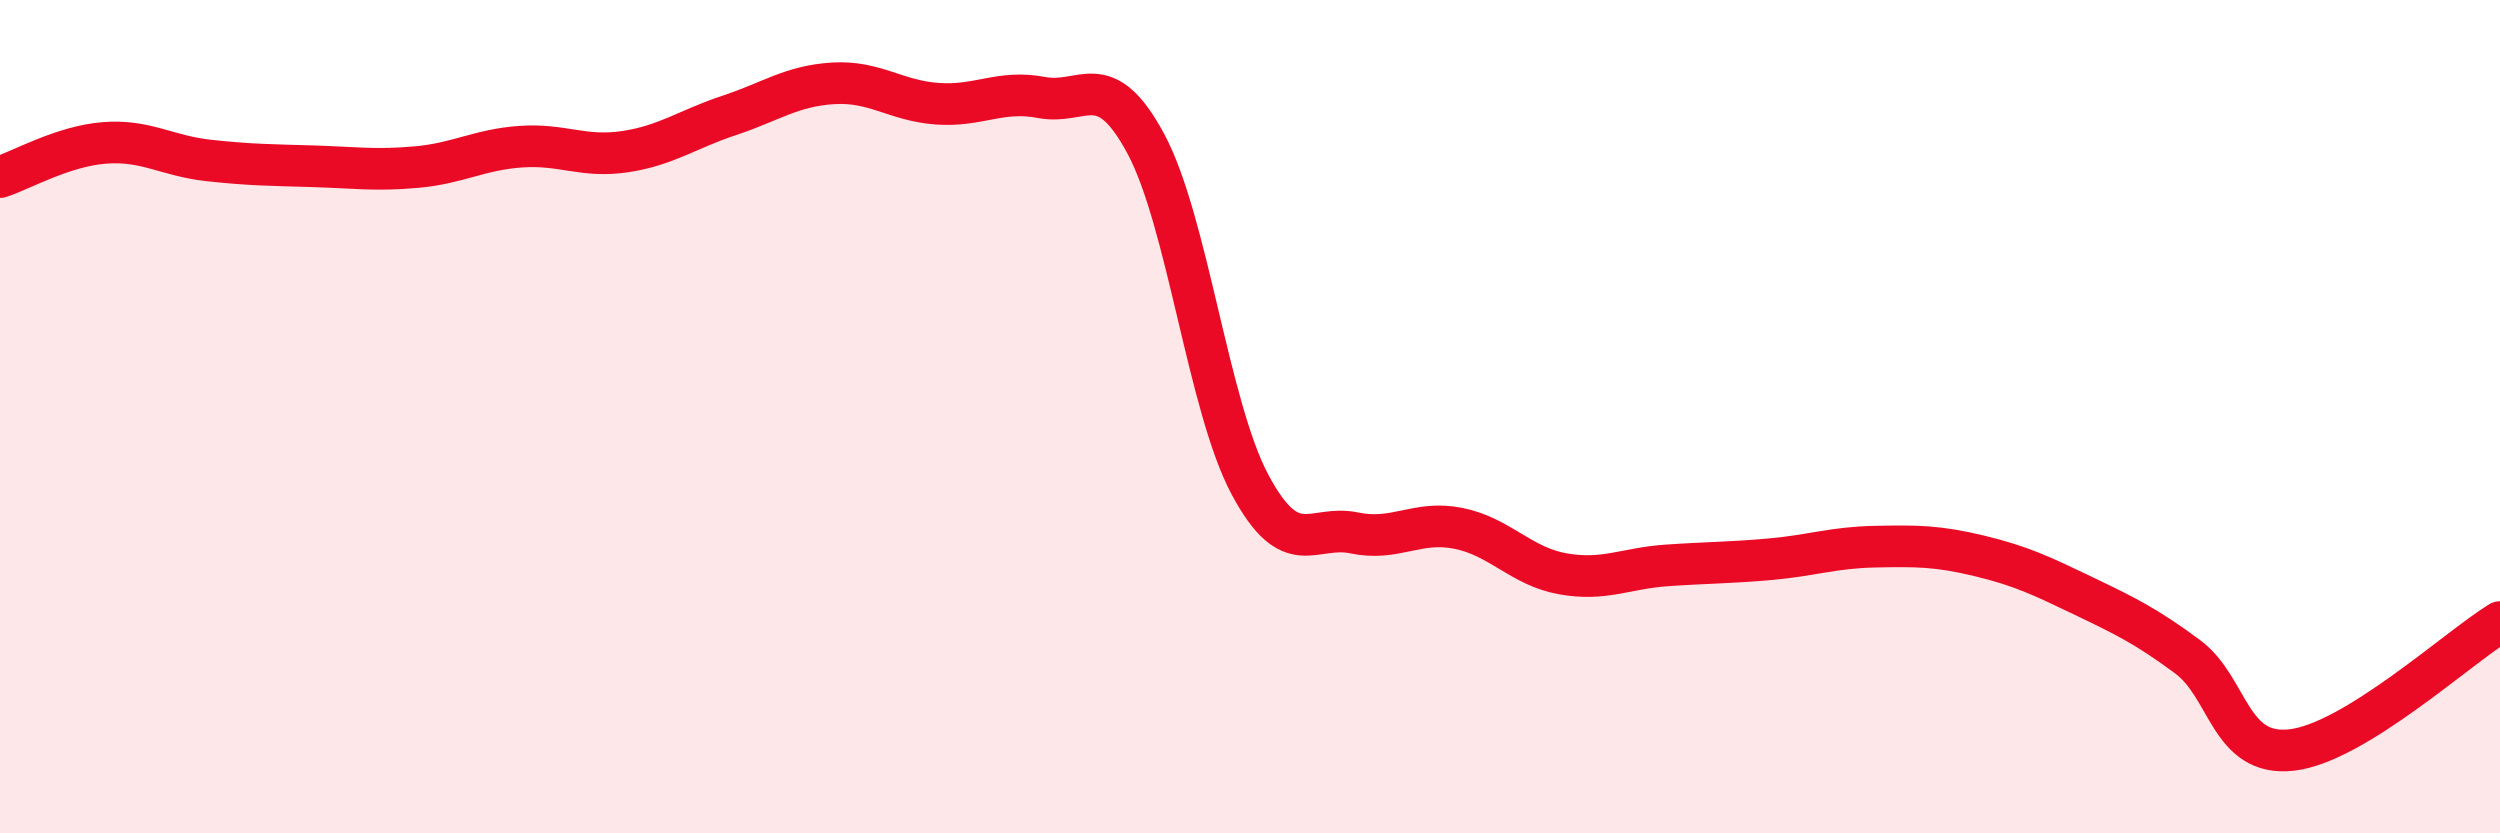
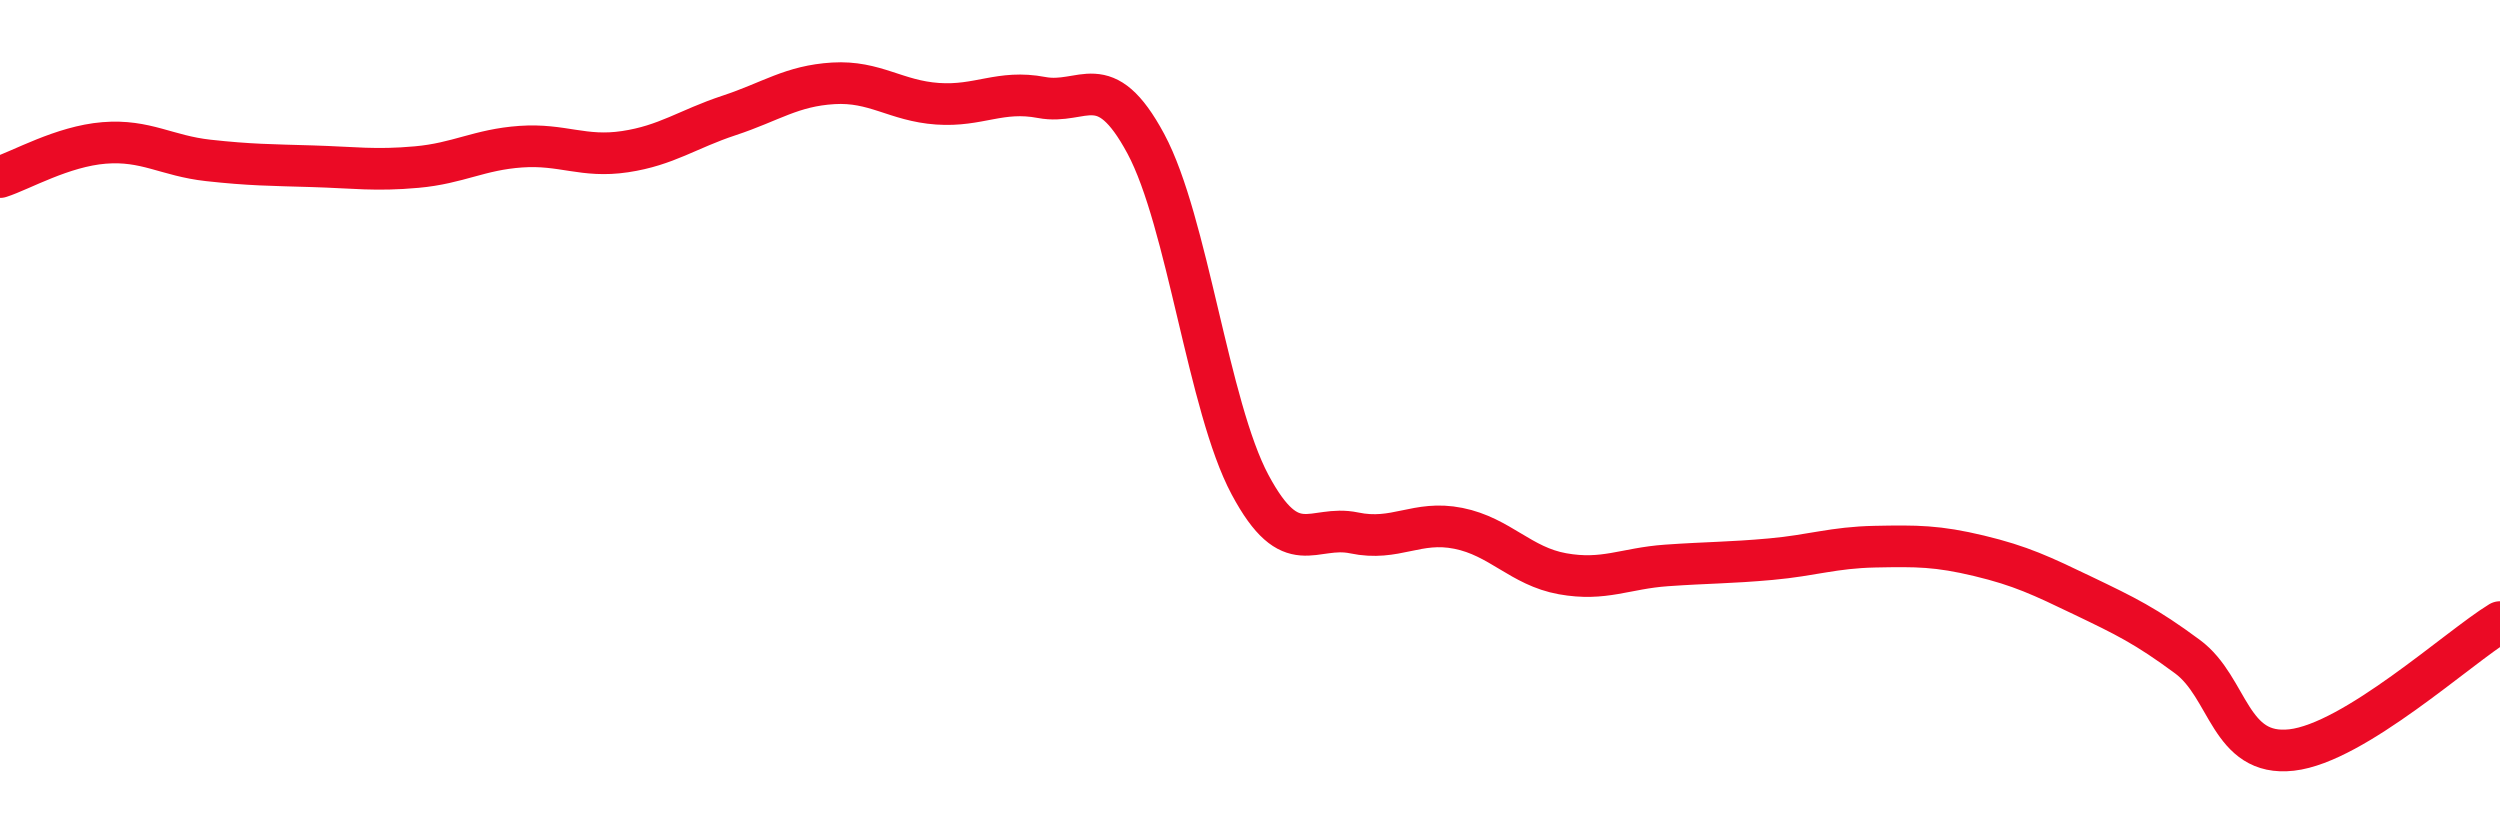
<svg xmlns="http://www.w3.org/2000/svg" width="60" height="20" viewBox="0 0 60 20">
-   <path d="M 0,4.25 C 0.5,4.09 1.5,3.51 2.5,3.43 C 3.5,3.35 4,3.74 5,3.85 C 6,3.96 6.5,3.96 7.5,3.99 C 8.5,4.02 9,4.1 10,4.01 C 11,3.92 11.5,3.59 12.5,3.52 C 13.5,3.45 14,3.79 15,3.64 C 16,3.49 16.5,3.1 17.5,2.77 C 18.5,2.44 19,2.06 20,2 C 21,1.94 21.5,2.42 22.5,2.49 C 23.5,2.56 24,2.15 25,2.34 C 26,2.53 26.5,1.59 27.5,3.45 C 28.5,5.31 29,9.76 30,11.63 C 31,13.5 31.5,12.58 32.5,12.79 C 33.5,13 34,12.48 35,12.68 C 36,12.88 36.5,13.59 37.5,13.77 C 38.5,13.95 39,13.64 40,13.57 C 41,13.5 41.5,13.51 42.5,13.42 C 43.5,13.33 44,13.14 45,13.12 C 46,13.1 46.5,13.1 47.5,13.34 C 48.5,13.58 49,13.82 50,14.3 C 51,14.78 51.5,15.02 52.5,15.76 C 53.5,16.5 53.5,18.17 55,18 C 56.5,17.83 59,15.54 60,14.93L60 20L0 20Z" fill="#EB0A25" opacity="0.1" stroke-linecap="round" stroke-linejoin="round" />
  <path d="M 0,4.25 C 0.5,4.09 1.5,3.51 2.5,3.43 C 3.5,3.35 4,3.74 5,3.85 C 6,3.96 6.5,3.96 7.5,3.99 C 8.5,4.02 9,4.1 10,4.01 C 11,3.92 11.5,3.59 12.5,3.52 C 13.5,3.45 14,3.79 15,3.64 C 16,3.49 16.5,3.1 17.5,2.77 C 18.5,2.44 19,2.06 20,2 C 21,1.94 21.5,2.42 22.5,2.49 C 23.5,2.56 24,2.15 25,2.34 C 26,2.53 26.5,1.59 27.5,3.45 C 28.5,5.31 29,9.76 30,11.63 C 31,13.5 31.5,12.58 32.5,12.79 C 33.5,13 34,12.48 35,12.68 C 36,12.88 36.5,13.59 37.5,13.77 C 38.5,13.95 39,13.64 40,13.57 C 41,13.5 41.5,13.51 42.5,13.42 C 43.5,13.33 44,13.14 45,13.12 C 46,13.1 46.5,13.1 47.5,13.34 C 48.5,13.58 49,13.82 50,14.3 C 51,14.78 51.5,15.02 52.5,15.76 C 53.5,16.5 53.5,18.17 55,18 C 56.5,17.83 59,15.54 60,14.93" stroke="#EB0A25" stroke-width="1" fill="none" stroke-linecap="round" stroke-linejoin="round" />
</svg>